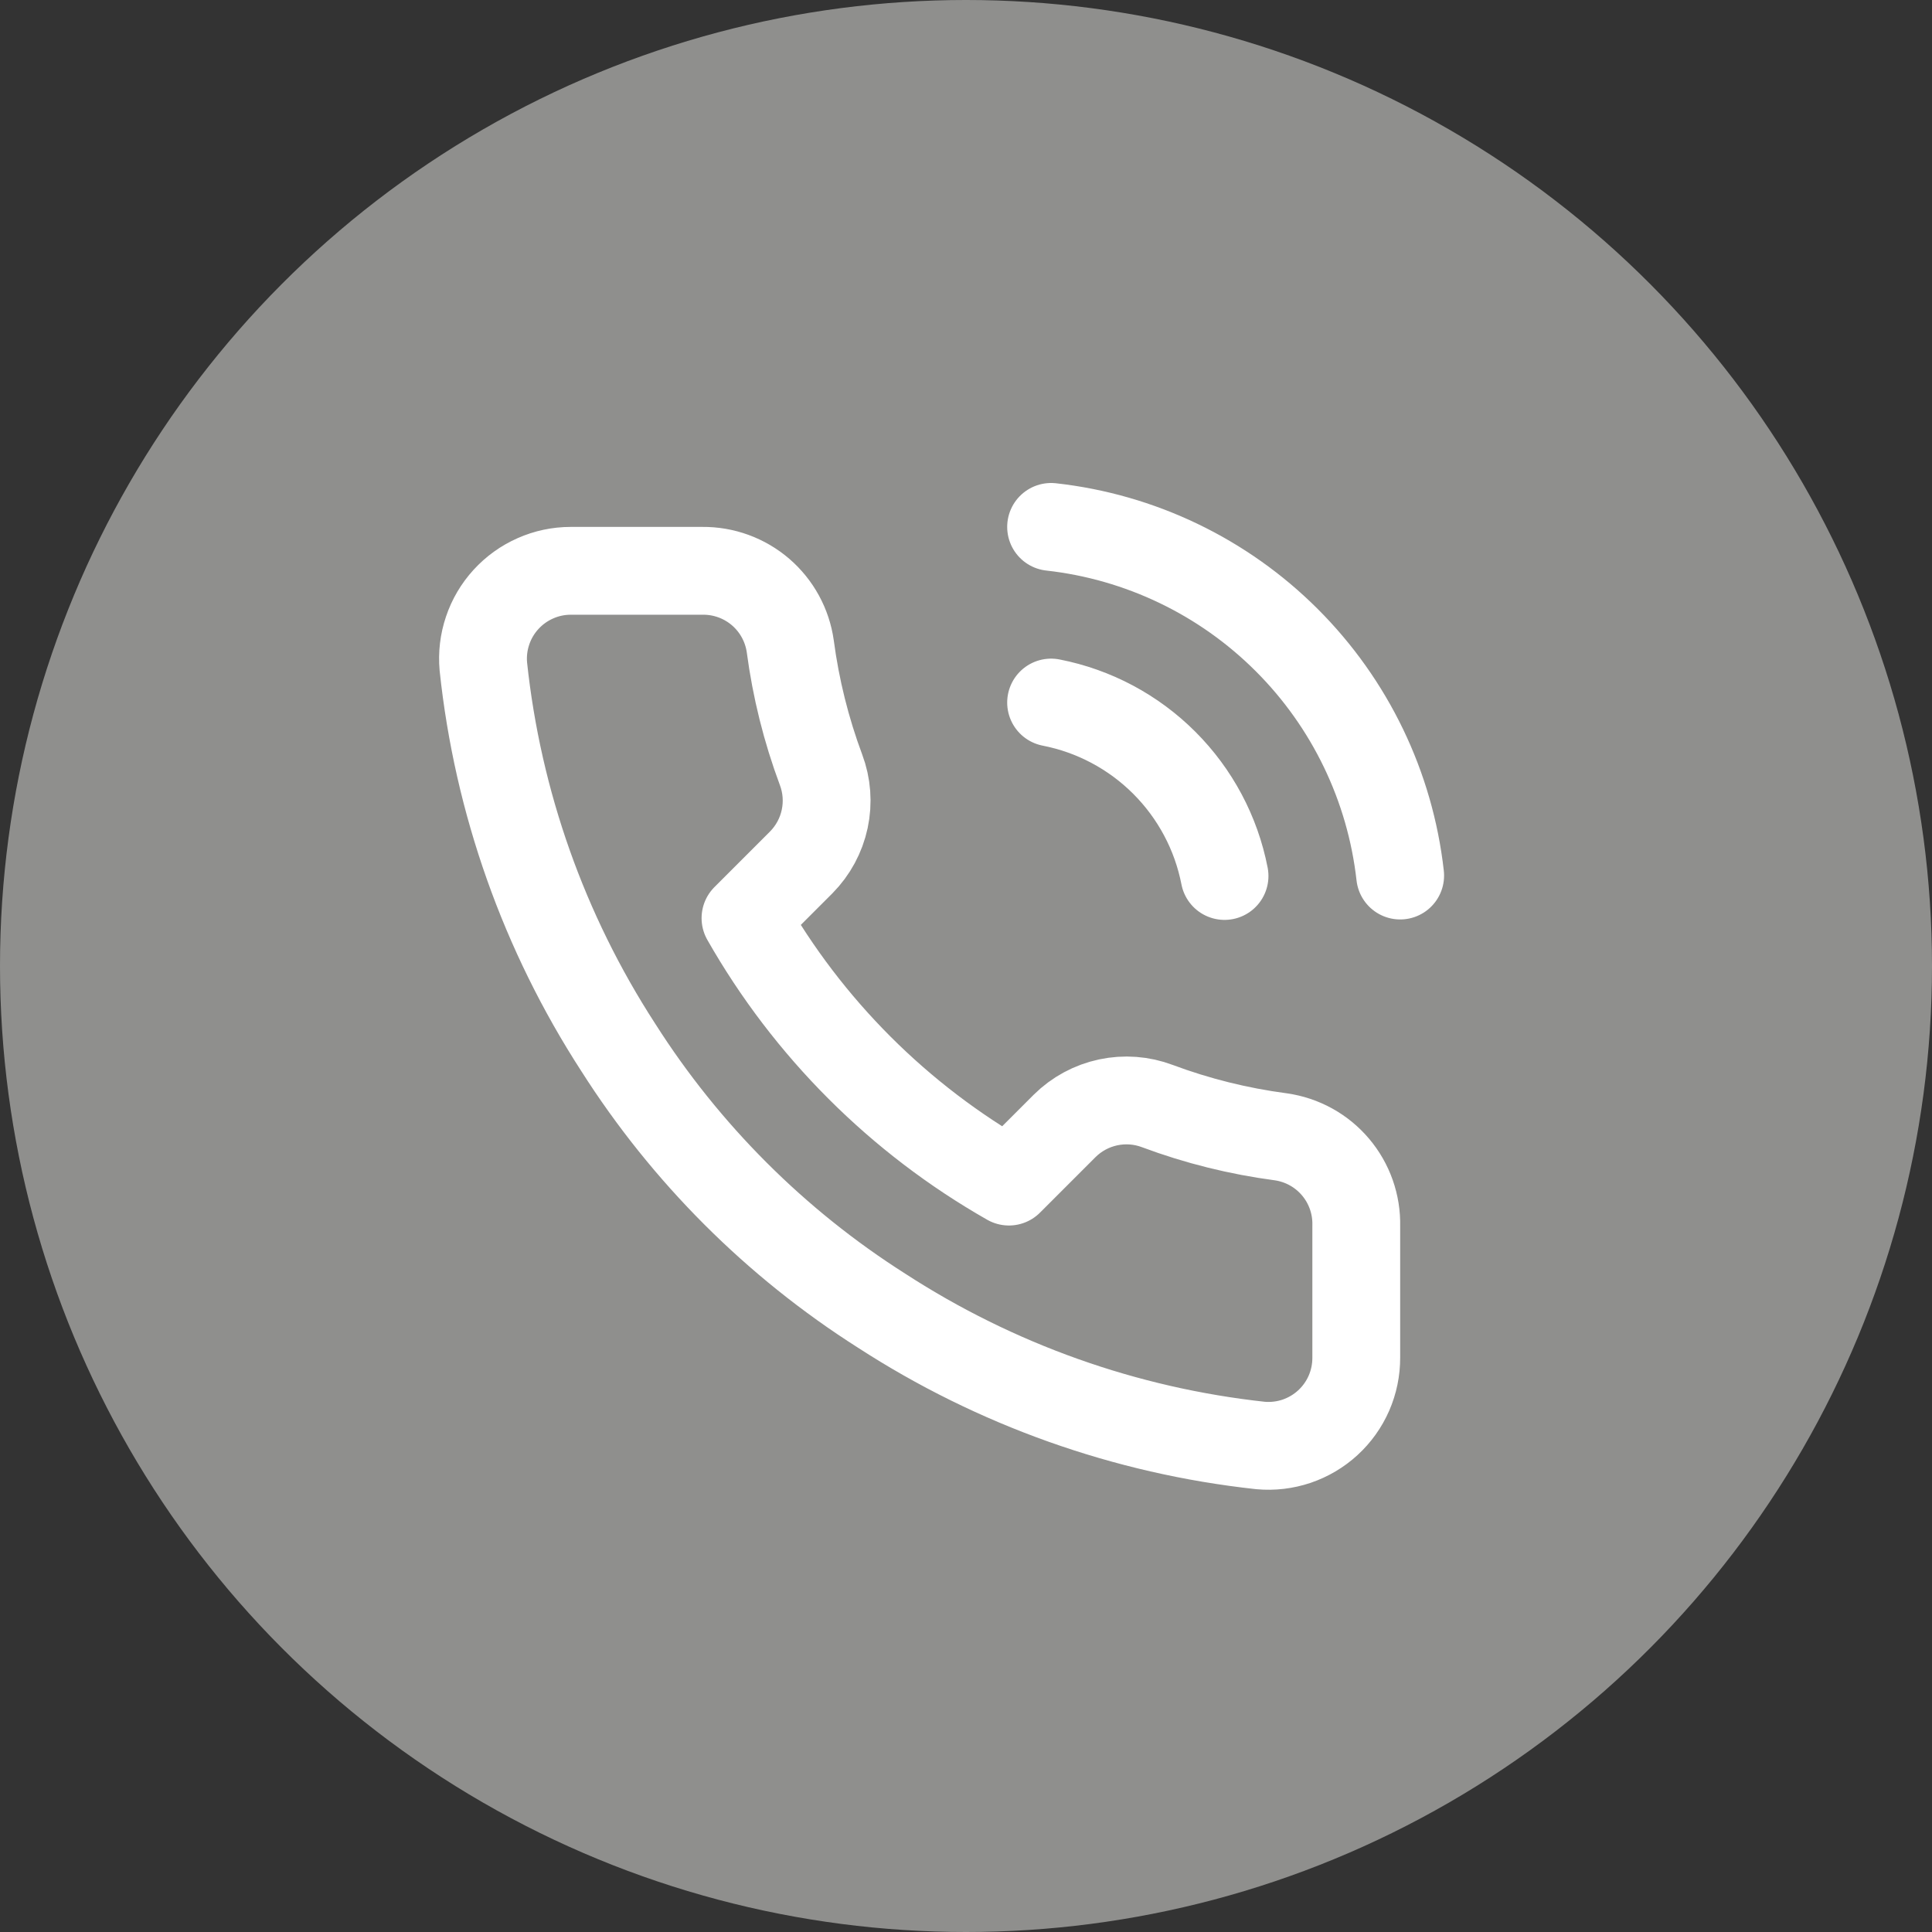
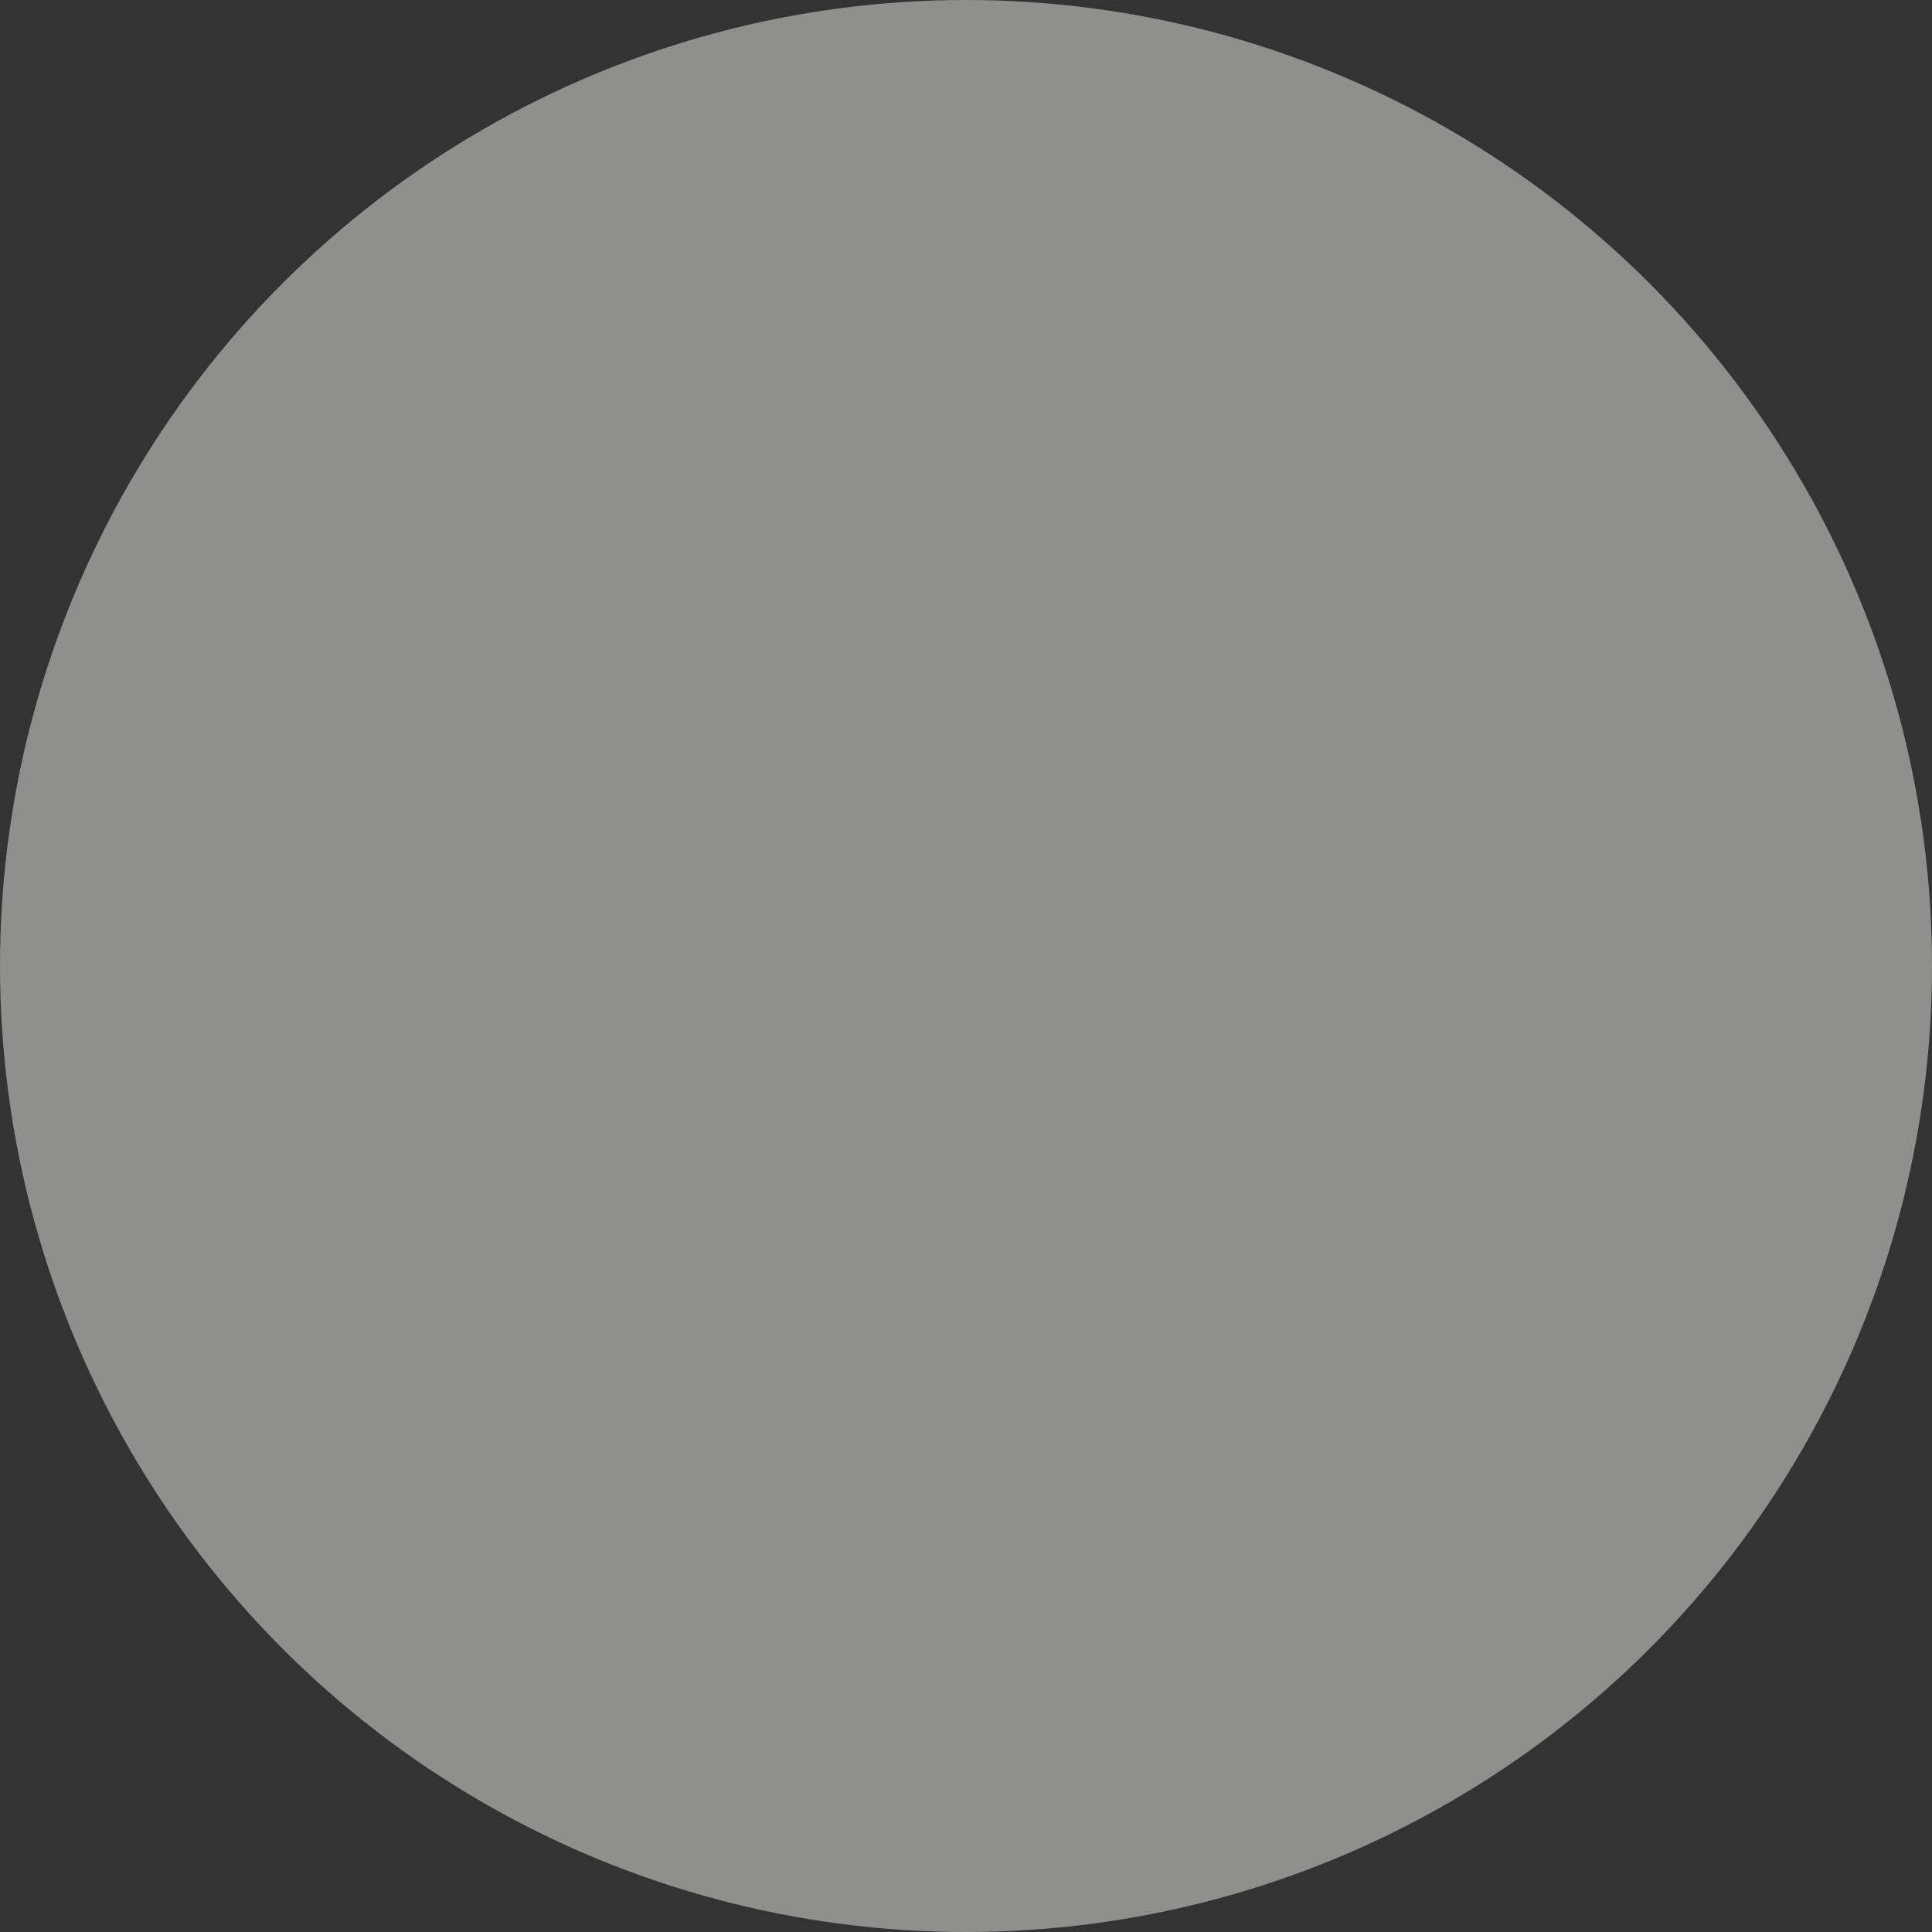
<svg xmlns="http://www.w3.org/2000/svg" width="44" height="44" viewBox="0 0 44 44" fill="none">
  <rect x="0" y="0" width="44" height="44" fill="#333333" stroke="none" />
  <circle cx="22" cy="22" r="22" fill="#8F8F8D" />
-   <path d="M23.938 16C24.915 16.191 25.812 16.668 26.516 17.372C27.22 18.076 27.698 18.973 27.888 19.95M23.938 12C25.967 12.225 27.86 13.134 29.304 14.577C30.749 16.02 31.66 17.911 31.888 19.94M30.888 27.92V30.92C30.889 31.198 30.832 31.474 30.721 31.729C30.609 31.985 30.445 32.214 30.24 32.402C30.035 32.59 29.793 32.733 29.529 32.823C29.265 32.912 28.985 32.945 28.708 32.92C25.631 32.586 22.675 31.534 20.078 29.85C17.662 28.315 15.614 26.266 14.078 23.85C12.388 21.241 11.336 18.271 11.008 15.18C10.983 14.903 11.016 14.625 11.105 14.362C11.193 14.098 11.336 13.857 11.523 13.652C11.71 13.447 11.938 13.283 12.192 13.171C12.446 13.058 12.72 13 12.998 13H15.998C16.483 12.995 16.954 13.167 17.322 13.483C17.69 13.8 17.93 14.239 17.998 14.72C18.125 15.68 18.36 16.623 18.698 17.53C18.833 17.888 18.862 18.277 18.782 18.651C18.702 19.025 18.517 19.368 18.248 19.64L16.978 20.91C18.402 23.413 20.475 25.486 22.978 26.91L24.248 25.64C24.52 25.371 24.863 25.186 25.237 25.106C25.611 25.026 26 25.055 26.358 25.19C27.265 25.529 28.208 25.763 29.168 25.89C29.654 25.959 30.098 26.203 30.415 26.578C30.732 26.952 30.9 27.43 30.888 27.92Z" stroke="white" stroke-width="2" stroke-linecap="round" stroke-linejoin="round" />
</svg>